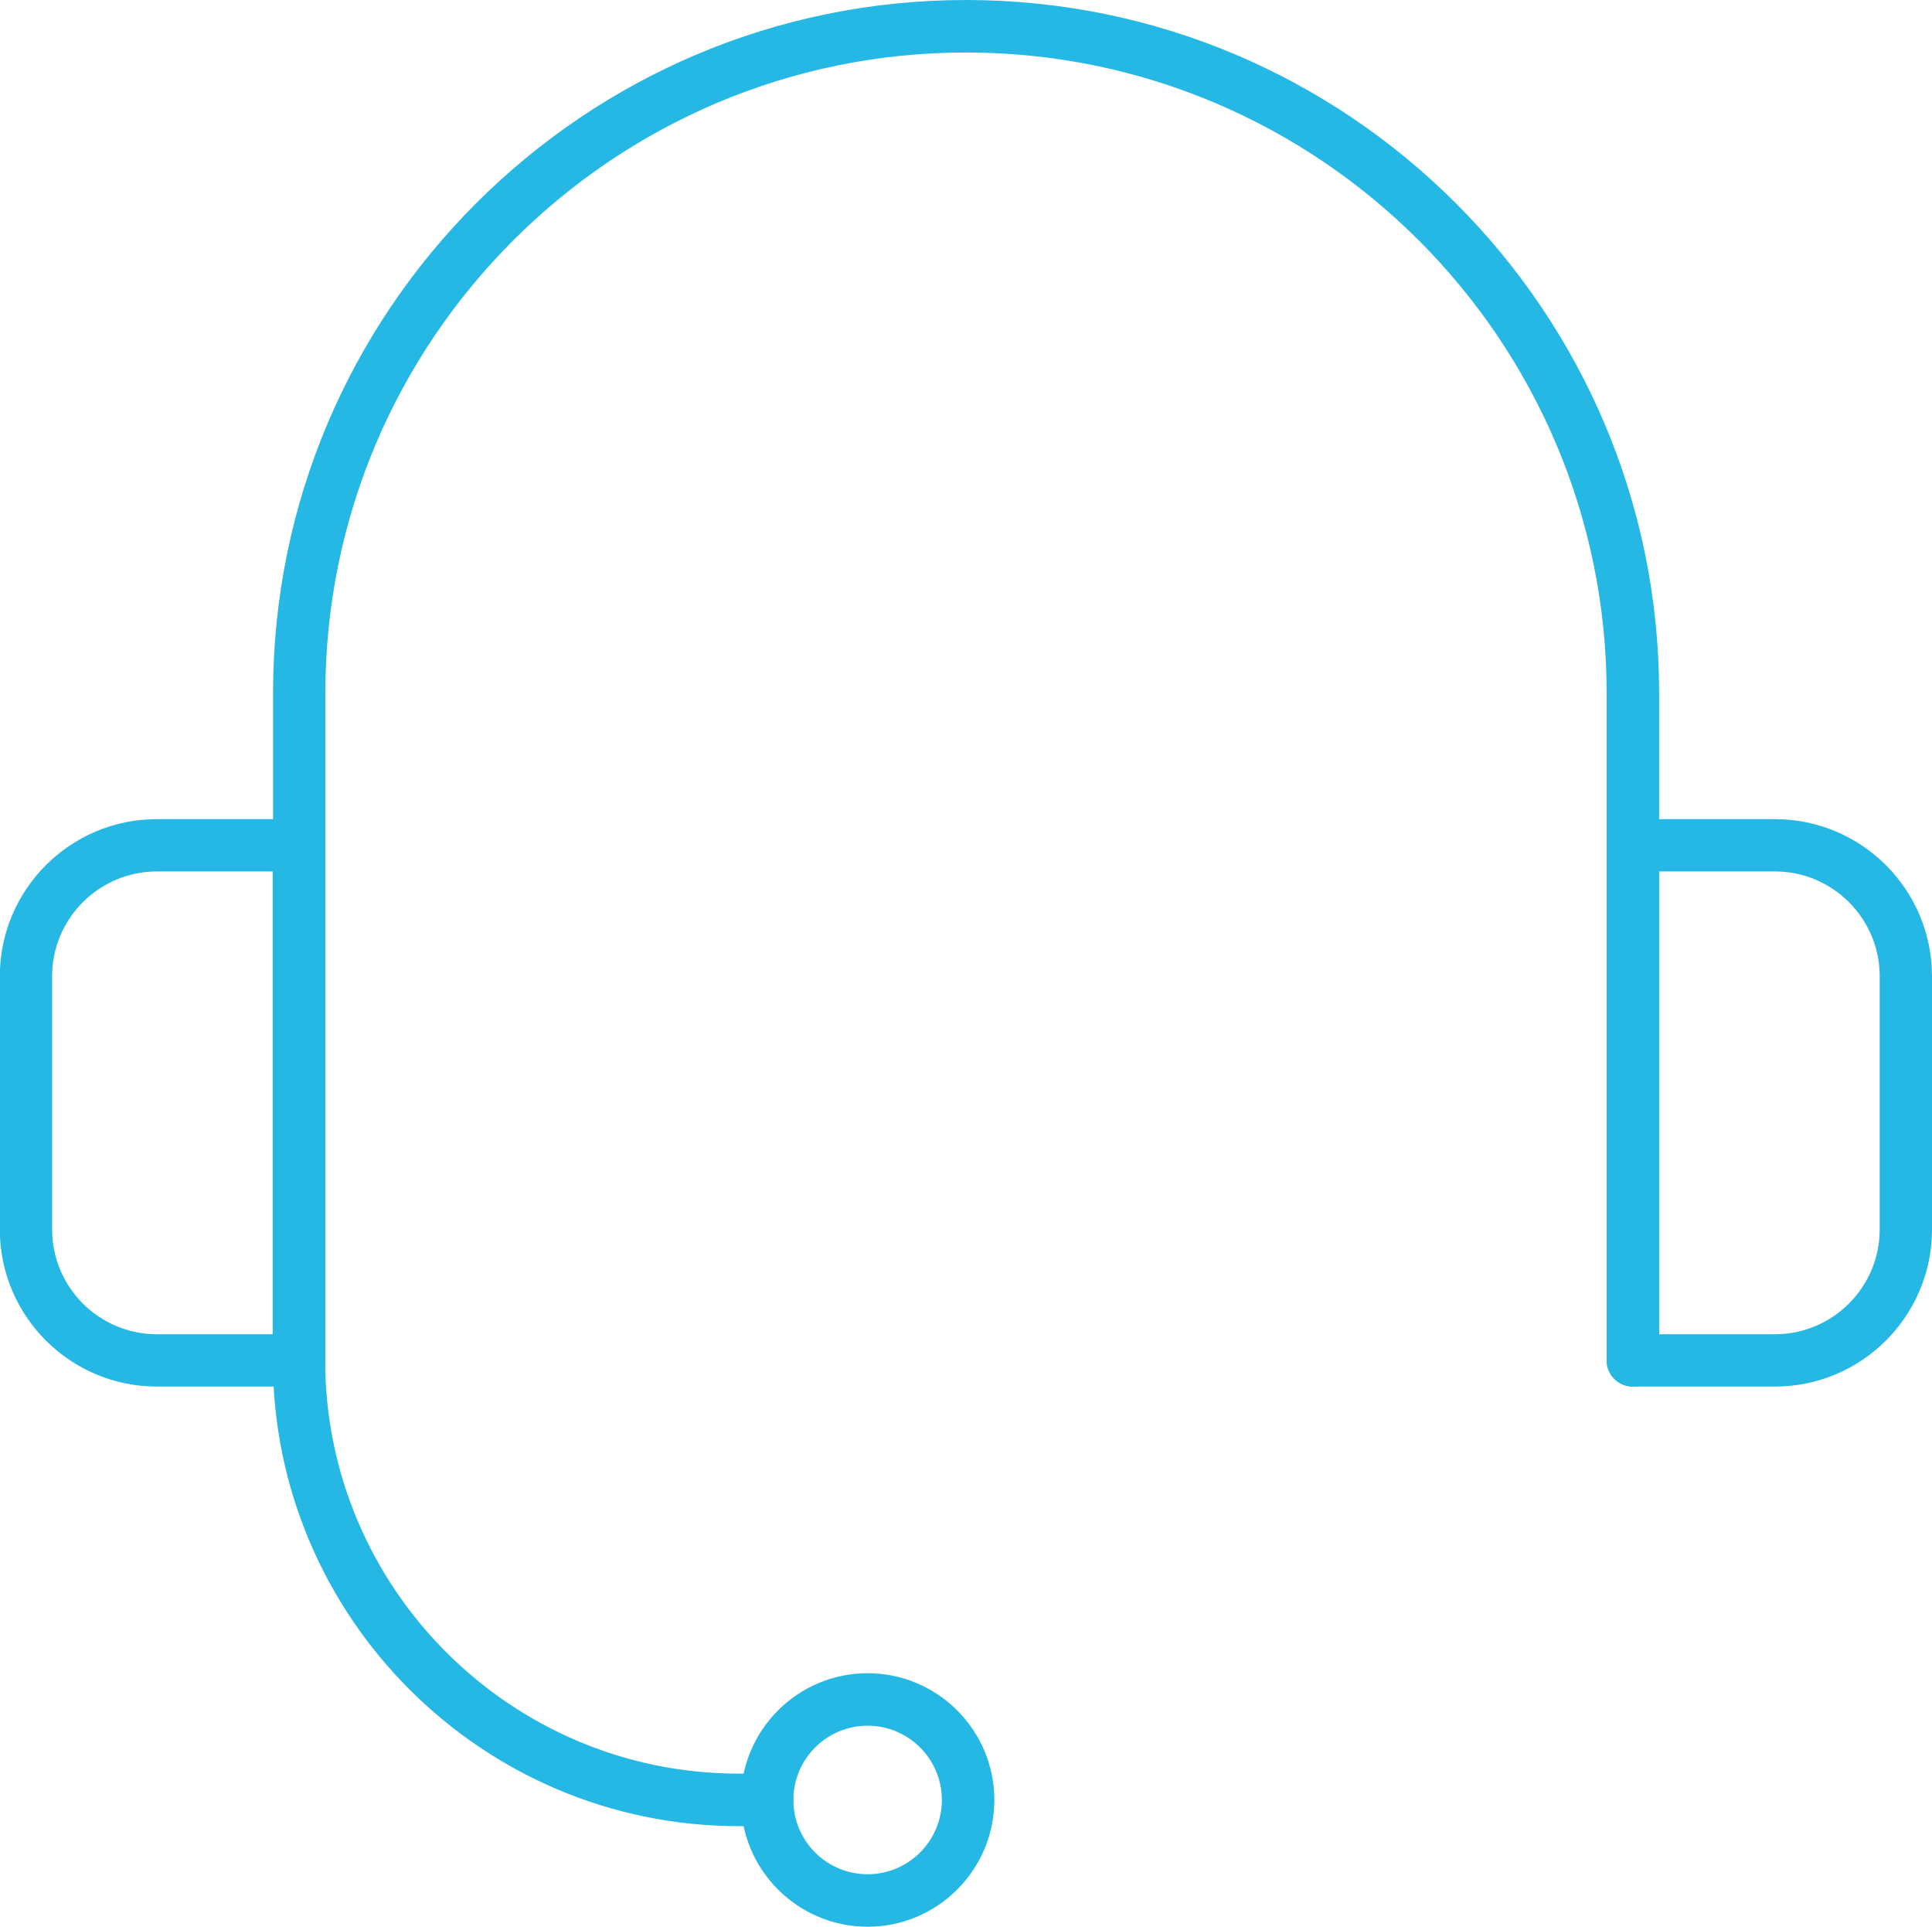
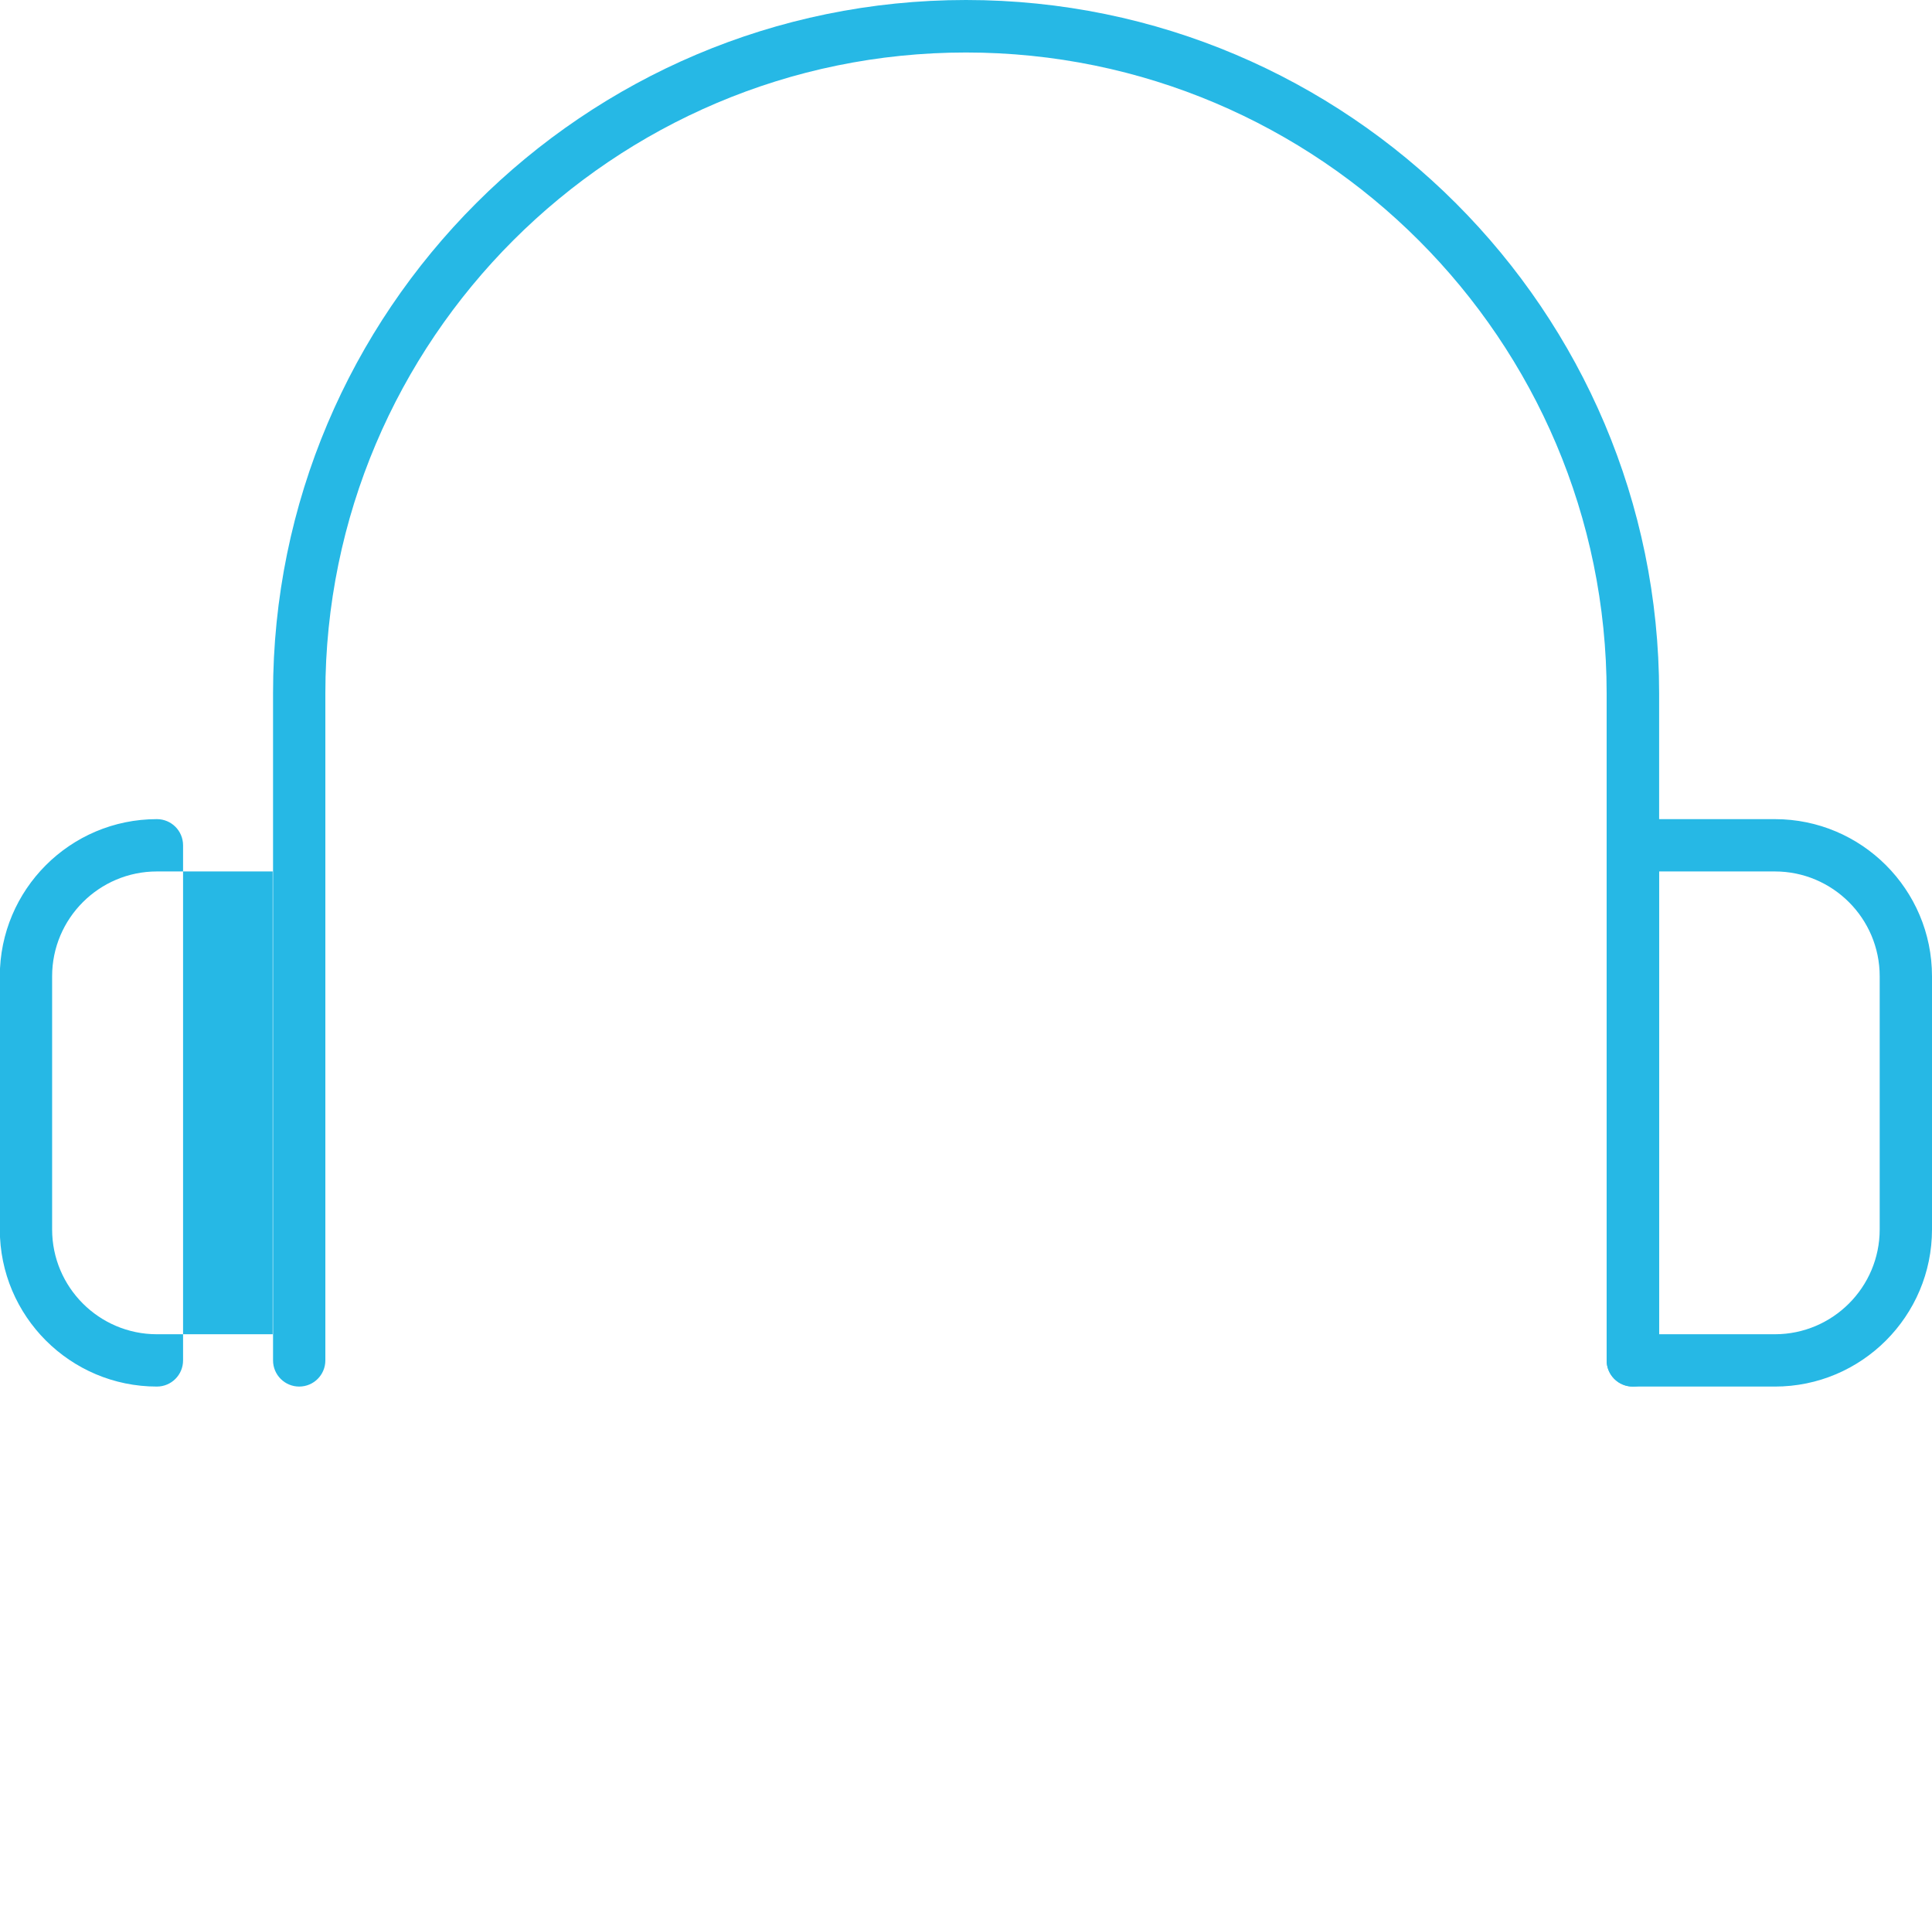
<svg xmlns="http://www.w3.org/2000/svg" id="_レイヤー_2" viewBox="0 0 105.64 105.33">
  <defs>
    <style>.cls-1{fill:#26b8e5;}</style>
  </defs>
  <g id="_デザイン">
    <path class="cls-1" d="m89.28,75.8c-.79,0-1.43-.64-1.43-1.43v-36.47c0-19.32-15.72-35.03-35.03-35.03S17.79,18.58,17.79,37.9v36.47c0,.79-.64,1.43-1.43,1.43s-1.43-.64-1.43-1.43v-36.47C14.92,17,31.92,0,52.82,0s37.9,17,37.9,37.9v36.47c0,.79-.64,1.43-1.43,1.43Z" />
-     <path class="cls-1" d="m16.35,75.8h-7.77c-4.74,0-8.59-3.85-8.59-8.59v-13.84c0-4.74,3.85-8.59,8.59-8.59h7.77c.79,0,1.43.64,1.43,1.43v28.16c0,.79-.64,1.43-1.43,1.43Zm-7.77-28.16c-3.16,0-5.73,2.57-5.73,5.73v13.84c0,3.16,2.57,5.73,5.73,5.73h6.33v-25.3h-6.33Z" />
+     <path class="cls-1" d="m16.35,75.8h-7.77c-4.74,0-8.59-3.85-8.59-8.59v-13.84c0-4.74,3.85-8.59,8.59-8.59c.79,0,1.43.64,1.43,1.43v28.16c0,.79-.64,1.43-1.43,1.43Zm-7.77-28.16c-3.16,0-5.73,2.57-5.73,5.73v13.84c0,3.16,2.57,5.73,5.73,5.73h6.33v-25.3h-6.33Z" />
    <path class="cls-1" d="m97.05,75.8h-7.77c-.79,0-1.43-.64-1.43-1.43v-28.16c0-.79.64-1.43,1.43-1.43h7.77c4.74,0,8.59,3.85,8.59,8.59v13.84c0,4.74-3.85,8.59-8.59,8.59Zm-6.33-2.86h6.33c3.16,0,5.73-2.57,5.73-5.73v-13.84c0-3.16-2.57-5.73-5.73-5.73h-6.33v25.3Z" />
-     <path class="cls-1" d="m47.44,105.33c-3.82,0-6.93-3.11-6.93-6.93s3.11-6.93,6.93-6.93,6.93,3.11,6.93,6.93-3.11,6.93-6.93,6.93Zm0-10.99c-2.24,0-4.06,1.82-4.06,4.06s1.82,4.06,4.06,4.06,4.06-1.82,4.06-4.06-1.82-4.06-4.06-4.06Z" />
-     <path class="cls-1" d="m41.95,99.83h-1.56c-14.04,0-25.47-11.43-25.47-25.47,0-.79.64-1.43,1.43-1.43s1.43.64,1.43,1.43c0,12.46,10.14,22.6,22.61,22.6h1.56c.79,0,1.43.64,1.43,1.43s-.64,1.43-1.43,1.43Z" />
  </g>
</svg>